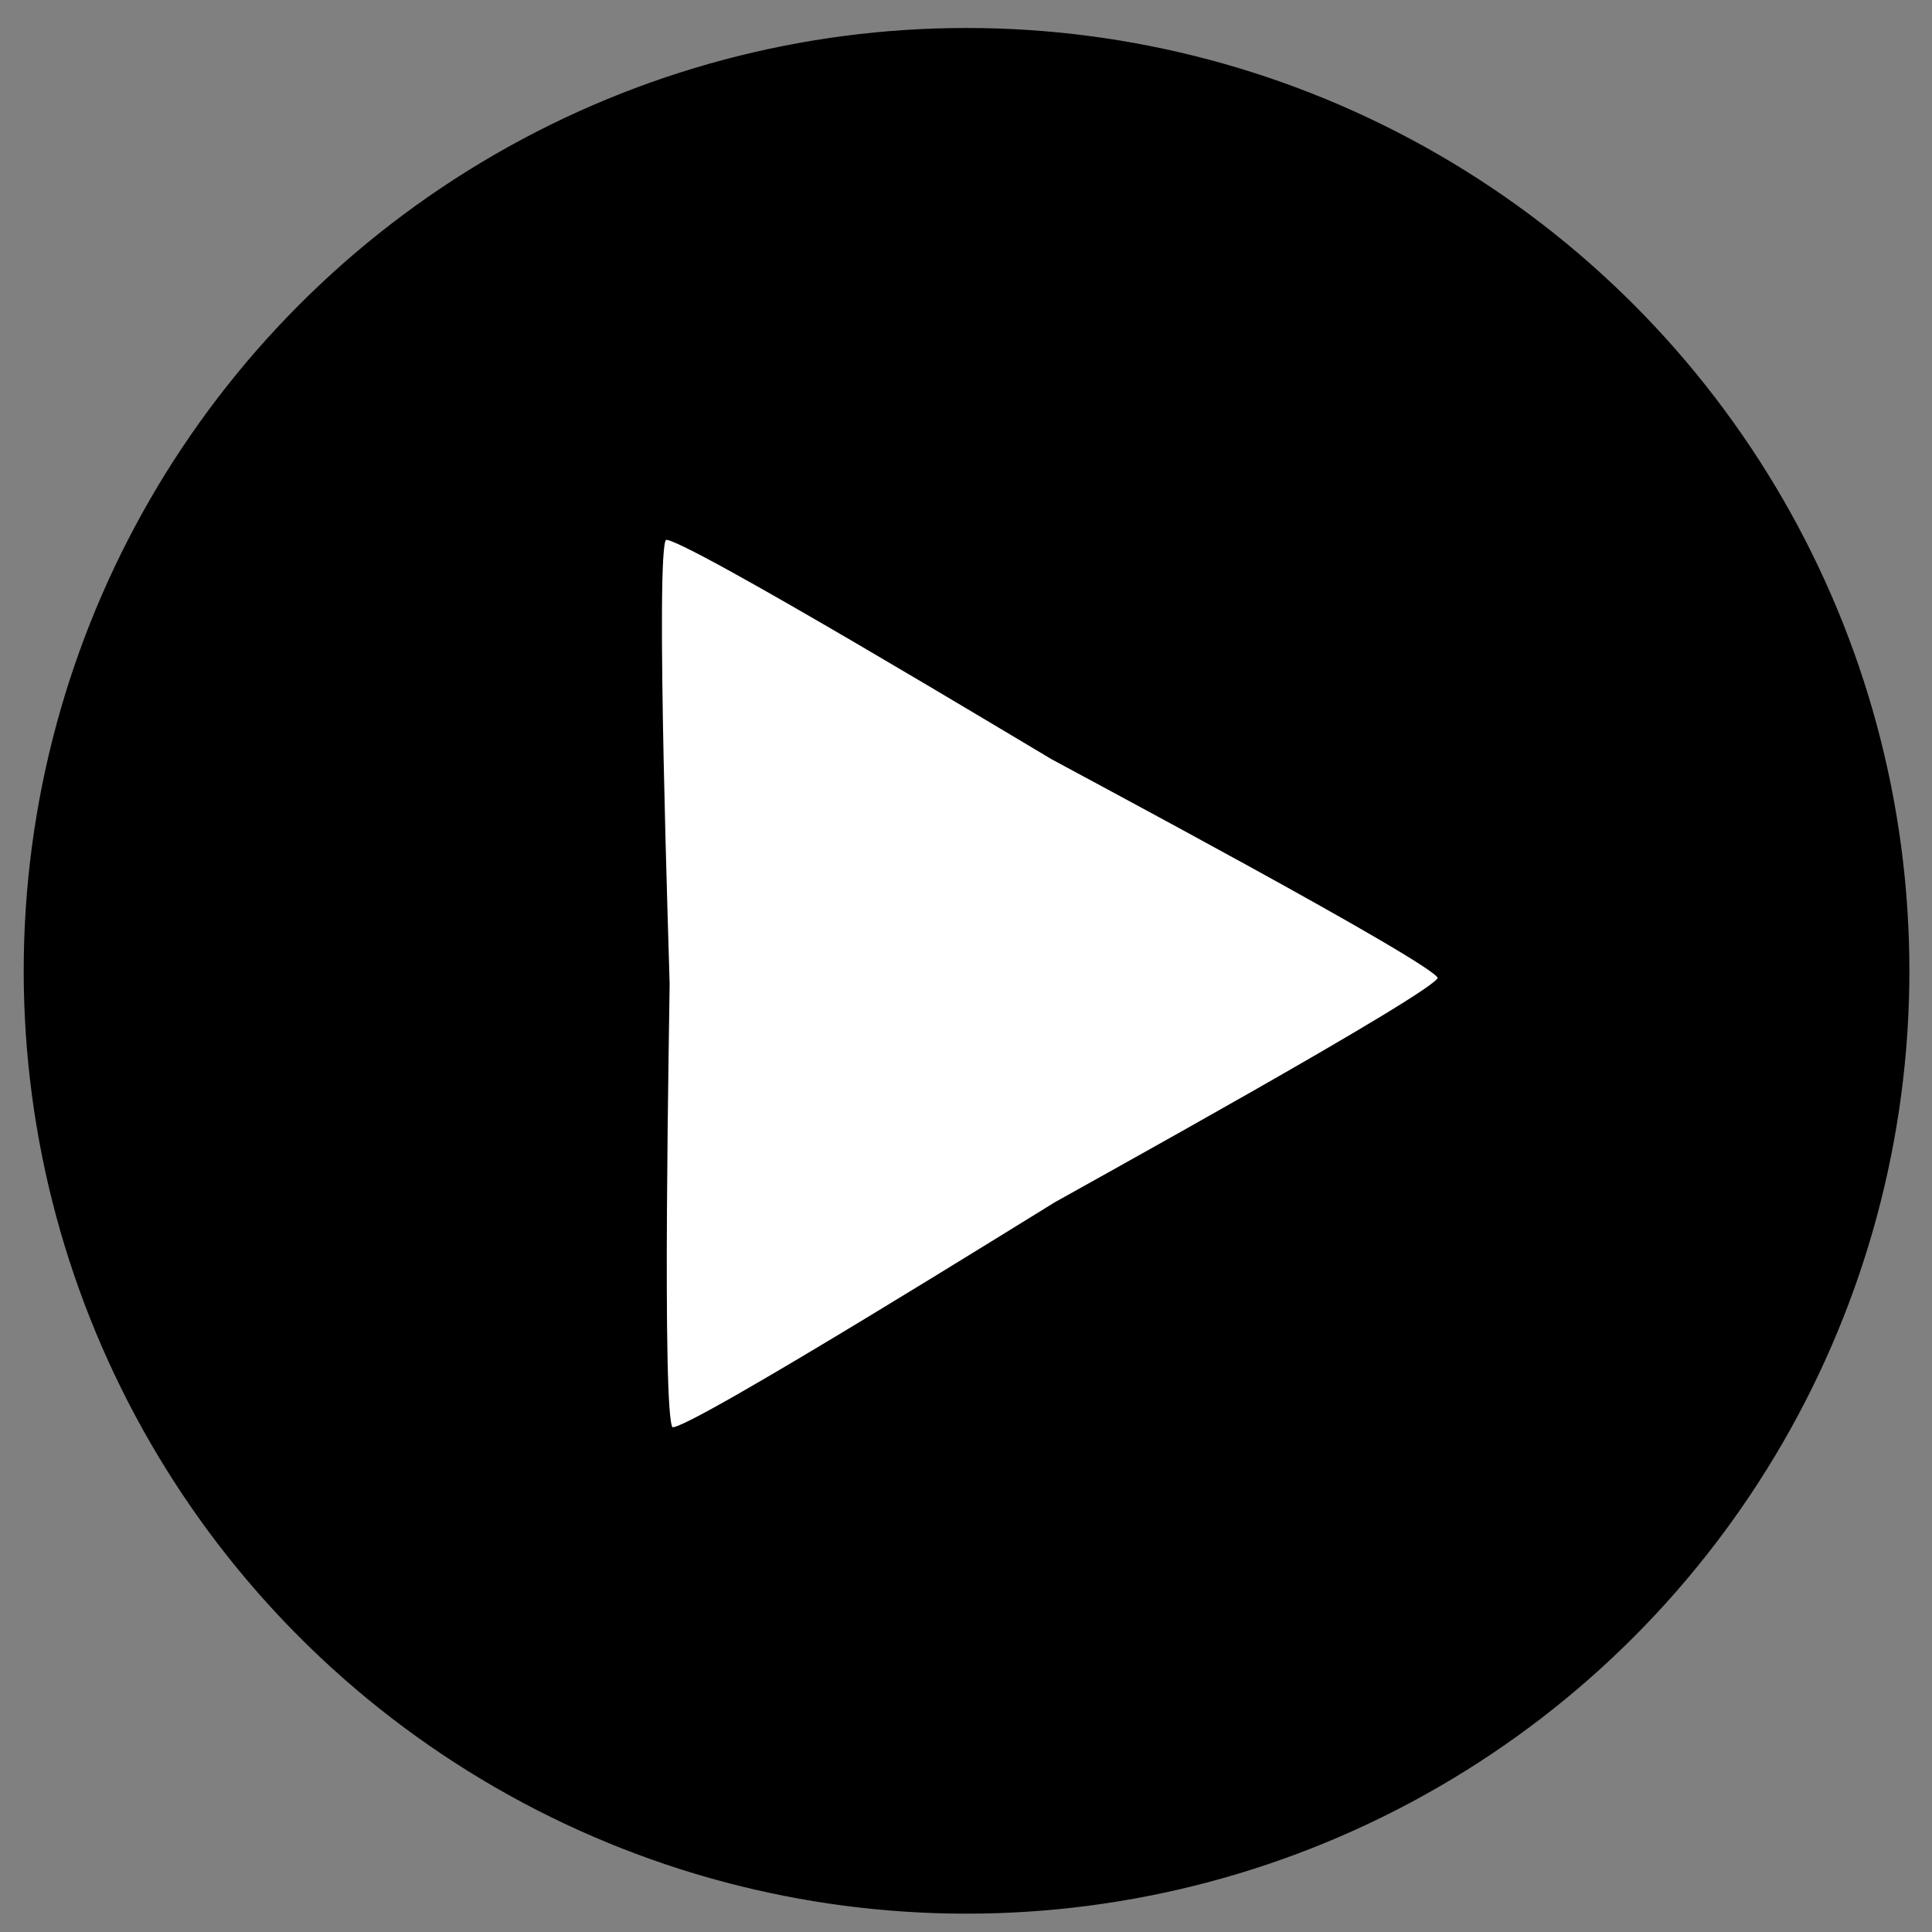
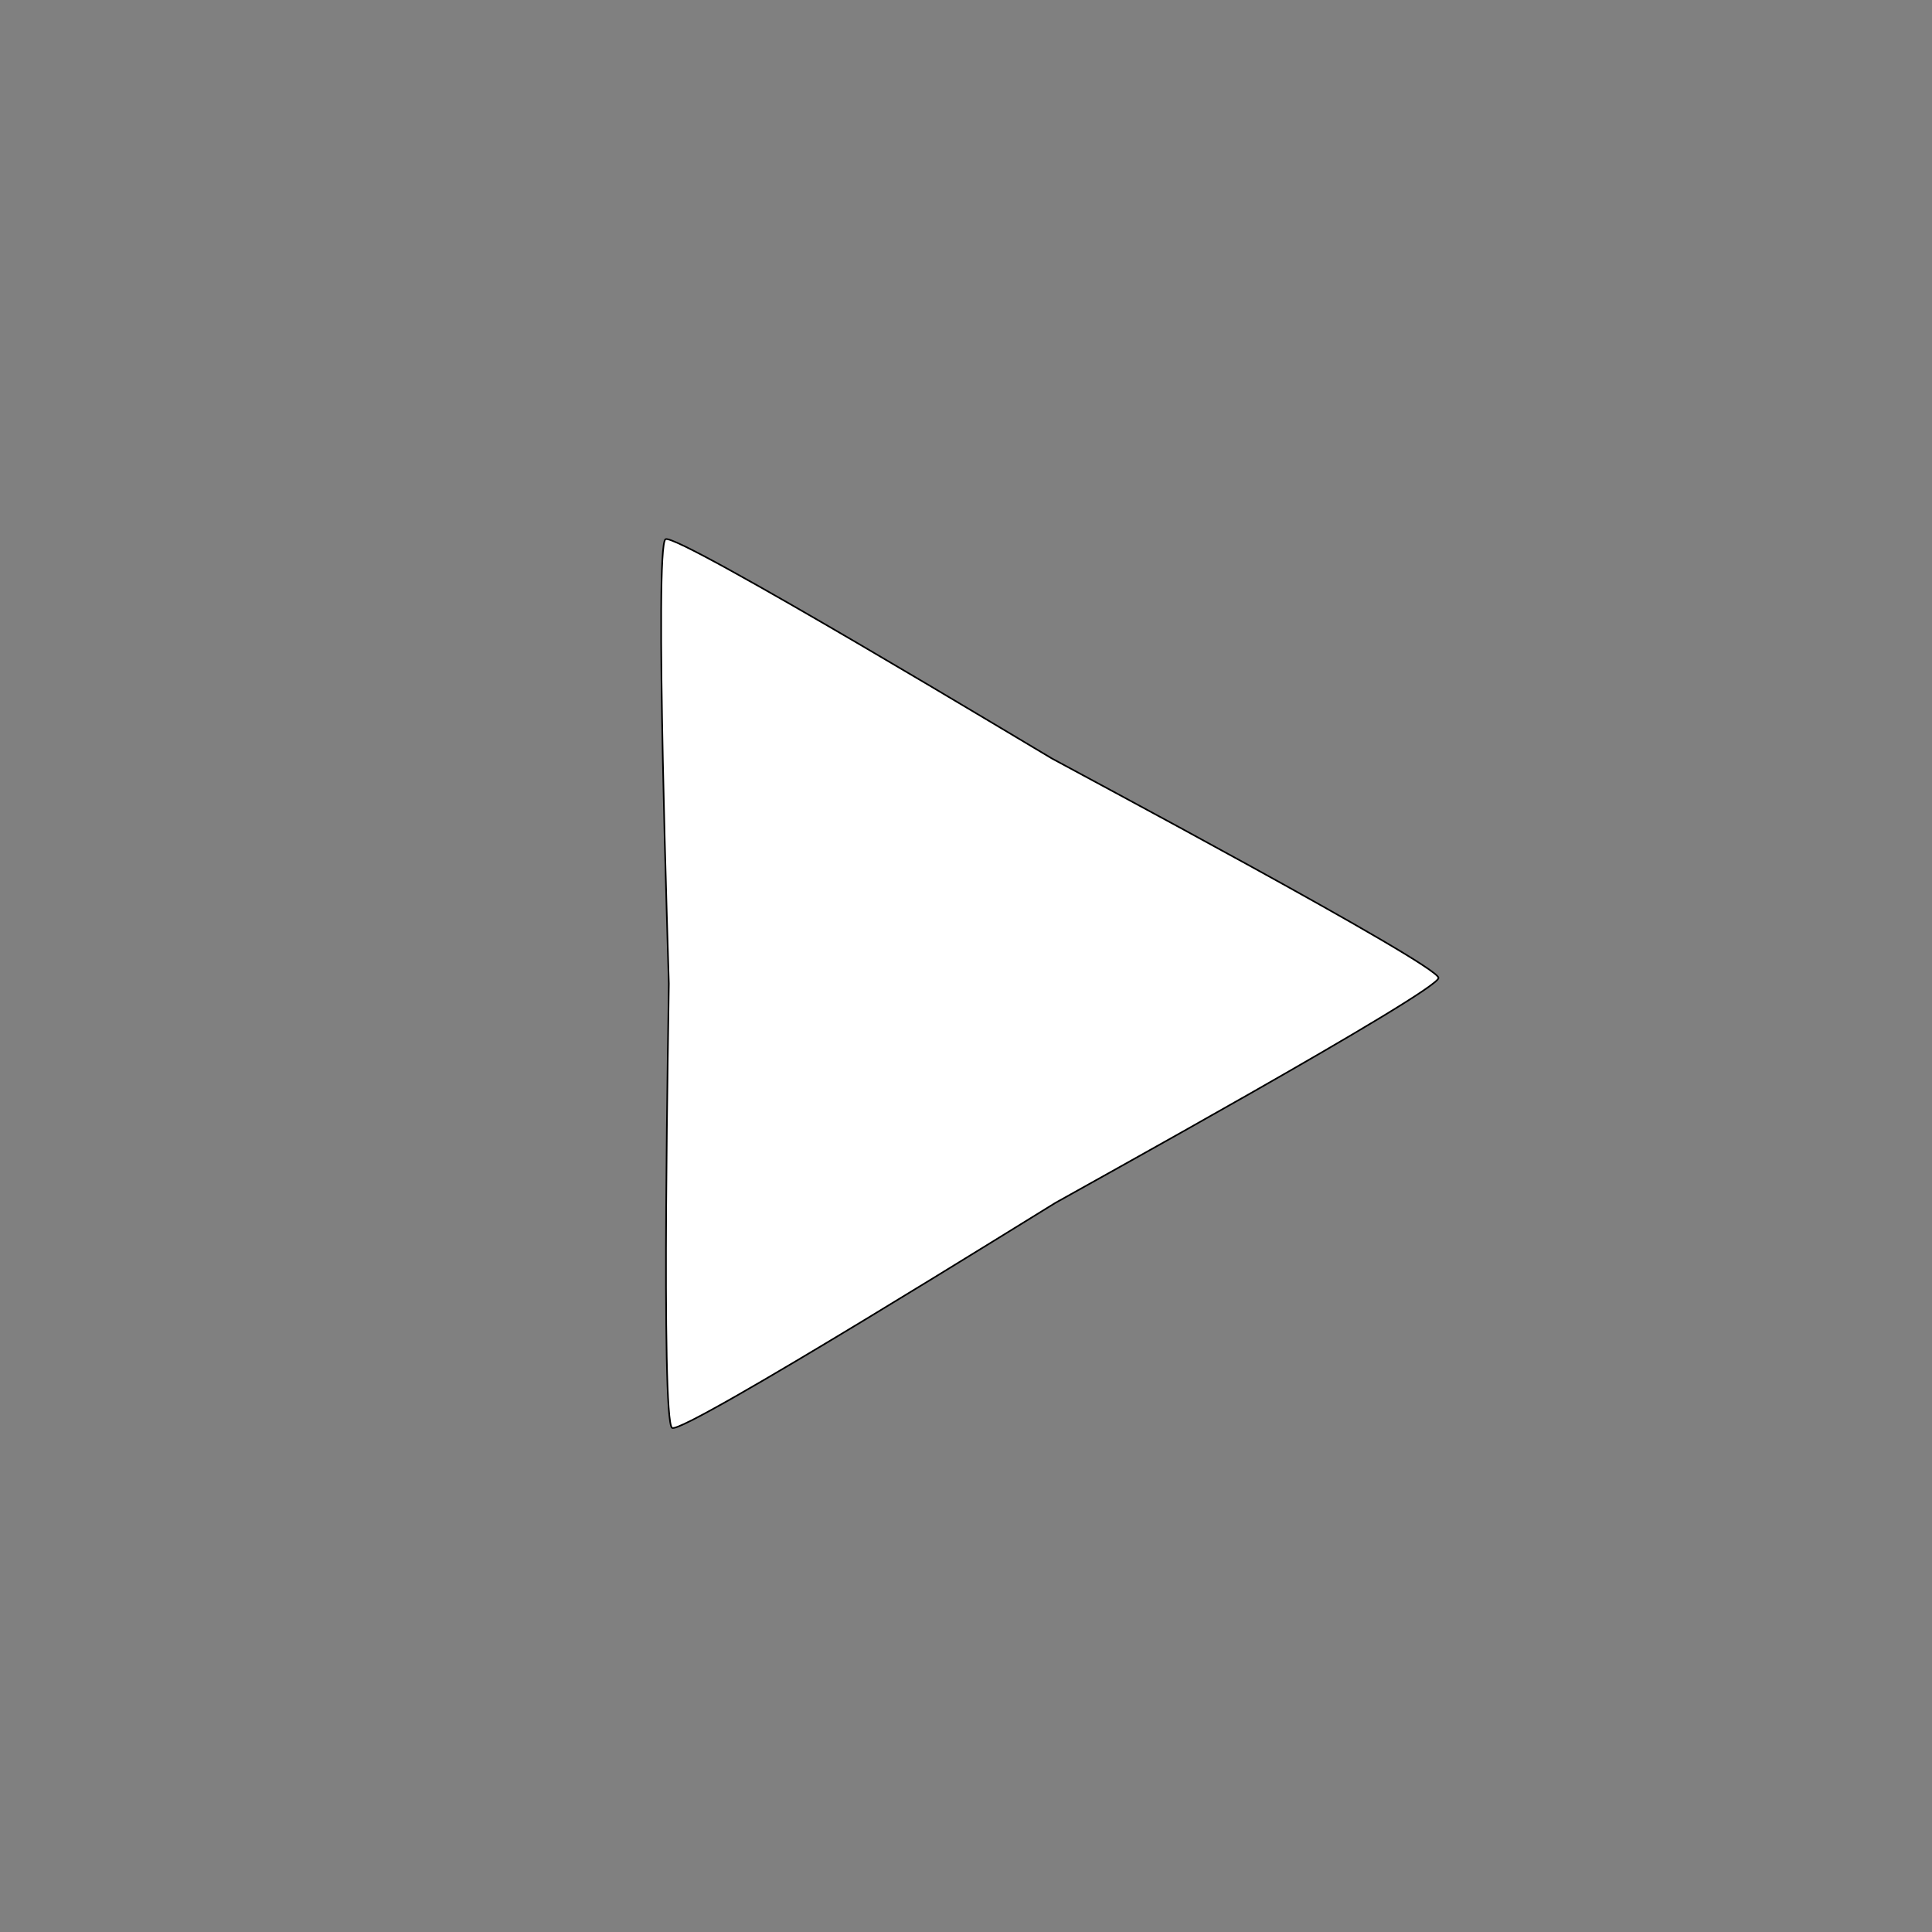
<svg xmlns="http://www.w3.org/2000/svg" xmlns:ns1="http://www.inkscape.org/namespaces/inkscape" xmlns:ns2="http://sodipodi.sourceforge.net/DTD/sodipodi-0.dtd" width="41" height="41" viewBox="0 0 10.848 10.848" version="1.1" id="svg1575" ns1:version="0.92.4 (5da689c313, 2019-01-14)" ns2:docname="NextIcon.svg">
  <rect x="0" y="0" width="10.848" height="10.848" fill="#808080" stroke="none" />
  <defs id="defs1569" />
  <ns2:namedview id="base" pagecolor="#ffffff" bordercolor="#666666" borderopacity="1.0" ns1:pageopacity="0.0" ns1:pageshadow="2" ns1:zoom="3.959798" ns1:cx="58.61698" ns1:cy="-51.969105" ns1:document-units="mm" ns1:current-layer="layer1" showgrid="false" ns1:snap-global="false" units="px" ns1:window-width="1920" ns1:window-height="1017" ns1:window-x="-8" ns1:window-y="-8" ns1:window-maximized="1" />
  <g ns1:label="Layer 1" ns1:groupmode="layer" id="layer1" transform="translate(0,-286.152)">
    <g id="g849" transform="matrix(0.349,0,0,0.349,-28.079,257.073)">
-       <circle r="15.119" cy="98.94" cx="96.006" id="path819" style="fill:#000000;fill-opacity:1;stroke:#000000;stroke-width:0.1;stroke-linecap:round;stroke-linejoin:miter;stroke-miterlimit:4;stroke-dasharray:none;stroke-dashoffset:0;stroke-opacity:1" />
-       <path transform="rotate(90,95.994,99.162)" ns1:transform-center-y="0.030325214" ns1:transform-center-x="-2.0020608" d="m 103.126,103.887 c -0.106,0.187 -6.935,0.051 -7.149,0.053 -0.214,0.002 -7.04,0.238 -7.149,0.053 -0.109,-0.185 3.423,-6.031 3.529,-6.218 0.106,-0.187 3.314,-6.216 3.529,-6.218 0.214,-0.002 3.512,5.98 3.62,6.165 0.109,0.185 3.726,5.978 3.62,6.165 z" ns1:randomized="0" ns1:rounded="0.03" ns1:flatsided="false" ns2:arg2="1.5634282" ns2:arg1="0.51623067" ns2:r2="4.1276355" ns2:r1="8.255271" ns2:cy="99.811836" ns2:cx="95.946945" ns2:sides="3" id="path817" style="fill:#ffffff;fill-opacity:1;stroke:#000000;stroke-width:0.026;stroke-linecap:round;stroke-linejoin:miter;stroke-miterlimit:4;stroke-dasharray:none;stroke-dashoffset:0;stroke-opacity:1" ns2:type="star" />
+       <path transform="rotate(90,95.994,99.162)" ns1:transform-center-y="0.030325214" ns1:transform-center-x="-2.0020608" d="m 103.126,103.887 c -0.106,0.187 -6.935,0.051 -7.149,0.053 -0.214,0.002 -7.04,0.238 -7.149,0.053 -0.109,-0.185 3.423,-6.031 3.529,-6.218 0.106,-0.187 3.314,-6.216 3.529,-6.218 0.214,-0.002 3.512,5.98 3.62,6.165 0.109,0.185 3.726,5.978 3.62,6.165 " ns1:randomized="0" ns1:rounded="0.03" ns1:flatsided="false" ns2:arg2="1.5634282" ns2:arg1="0.51623067" ns2:r2="4.1276355" ns2:r1="8.255271" ns2:cy="99.811836" ns2:cx="95.946945" ns2:sides="3" id="path817" style="fill:#ffffff;fill-opacity:1;stroke:#000000;stroke-width:0.026;stroke-linecap:round;stroke-linejoin:miter;stroke-miterlimit:4;stroke-dasharray:none;stroke-dashoffset:0;stroke-opacity:1" ns2:type="star" />
    </g>
  </g>
</svg>